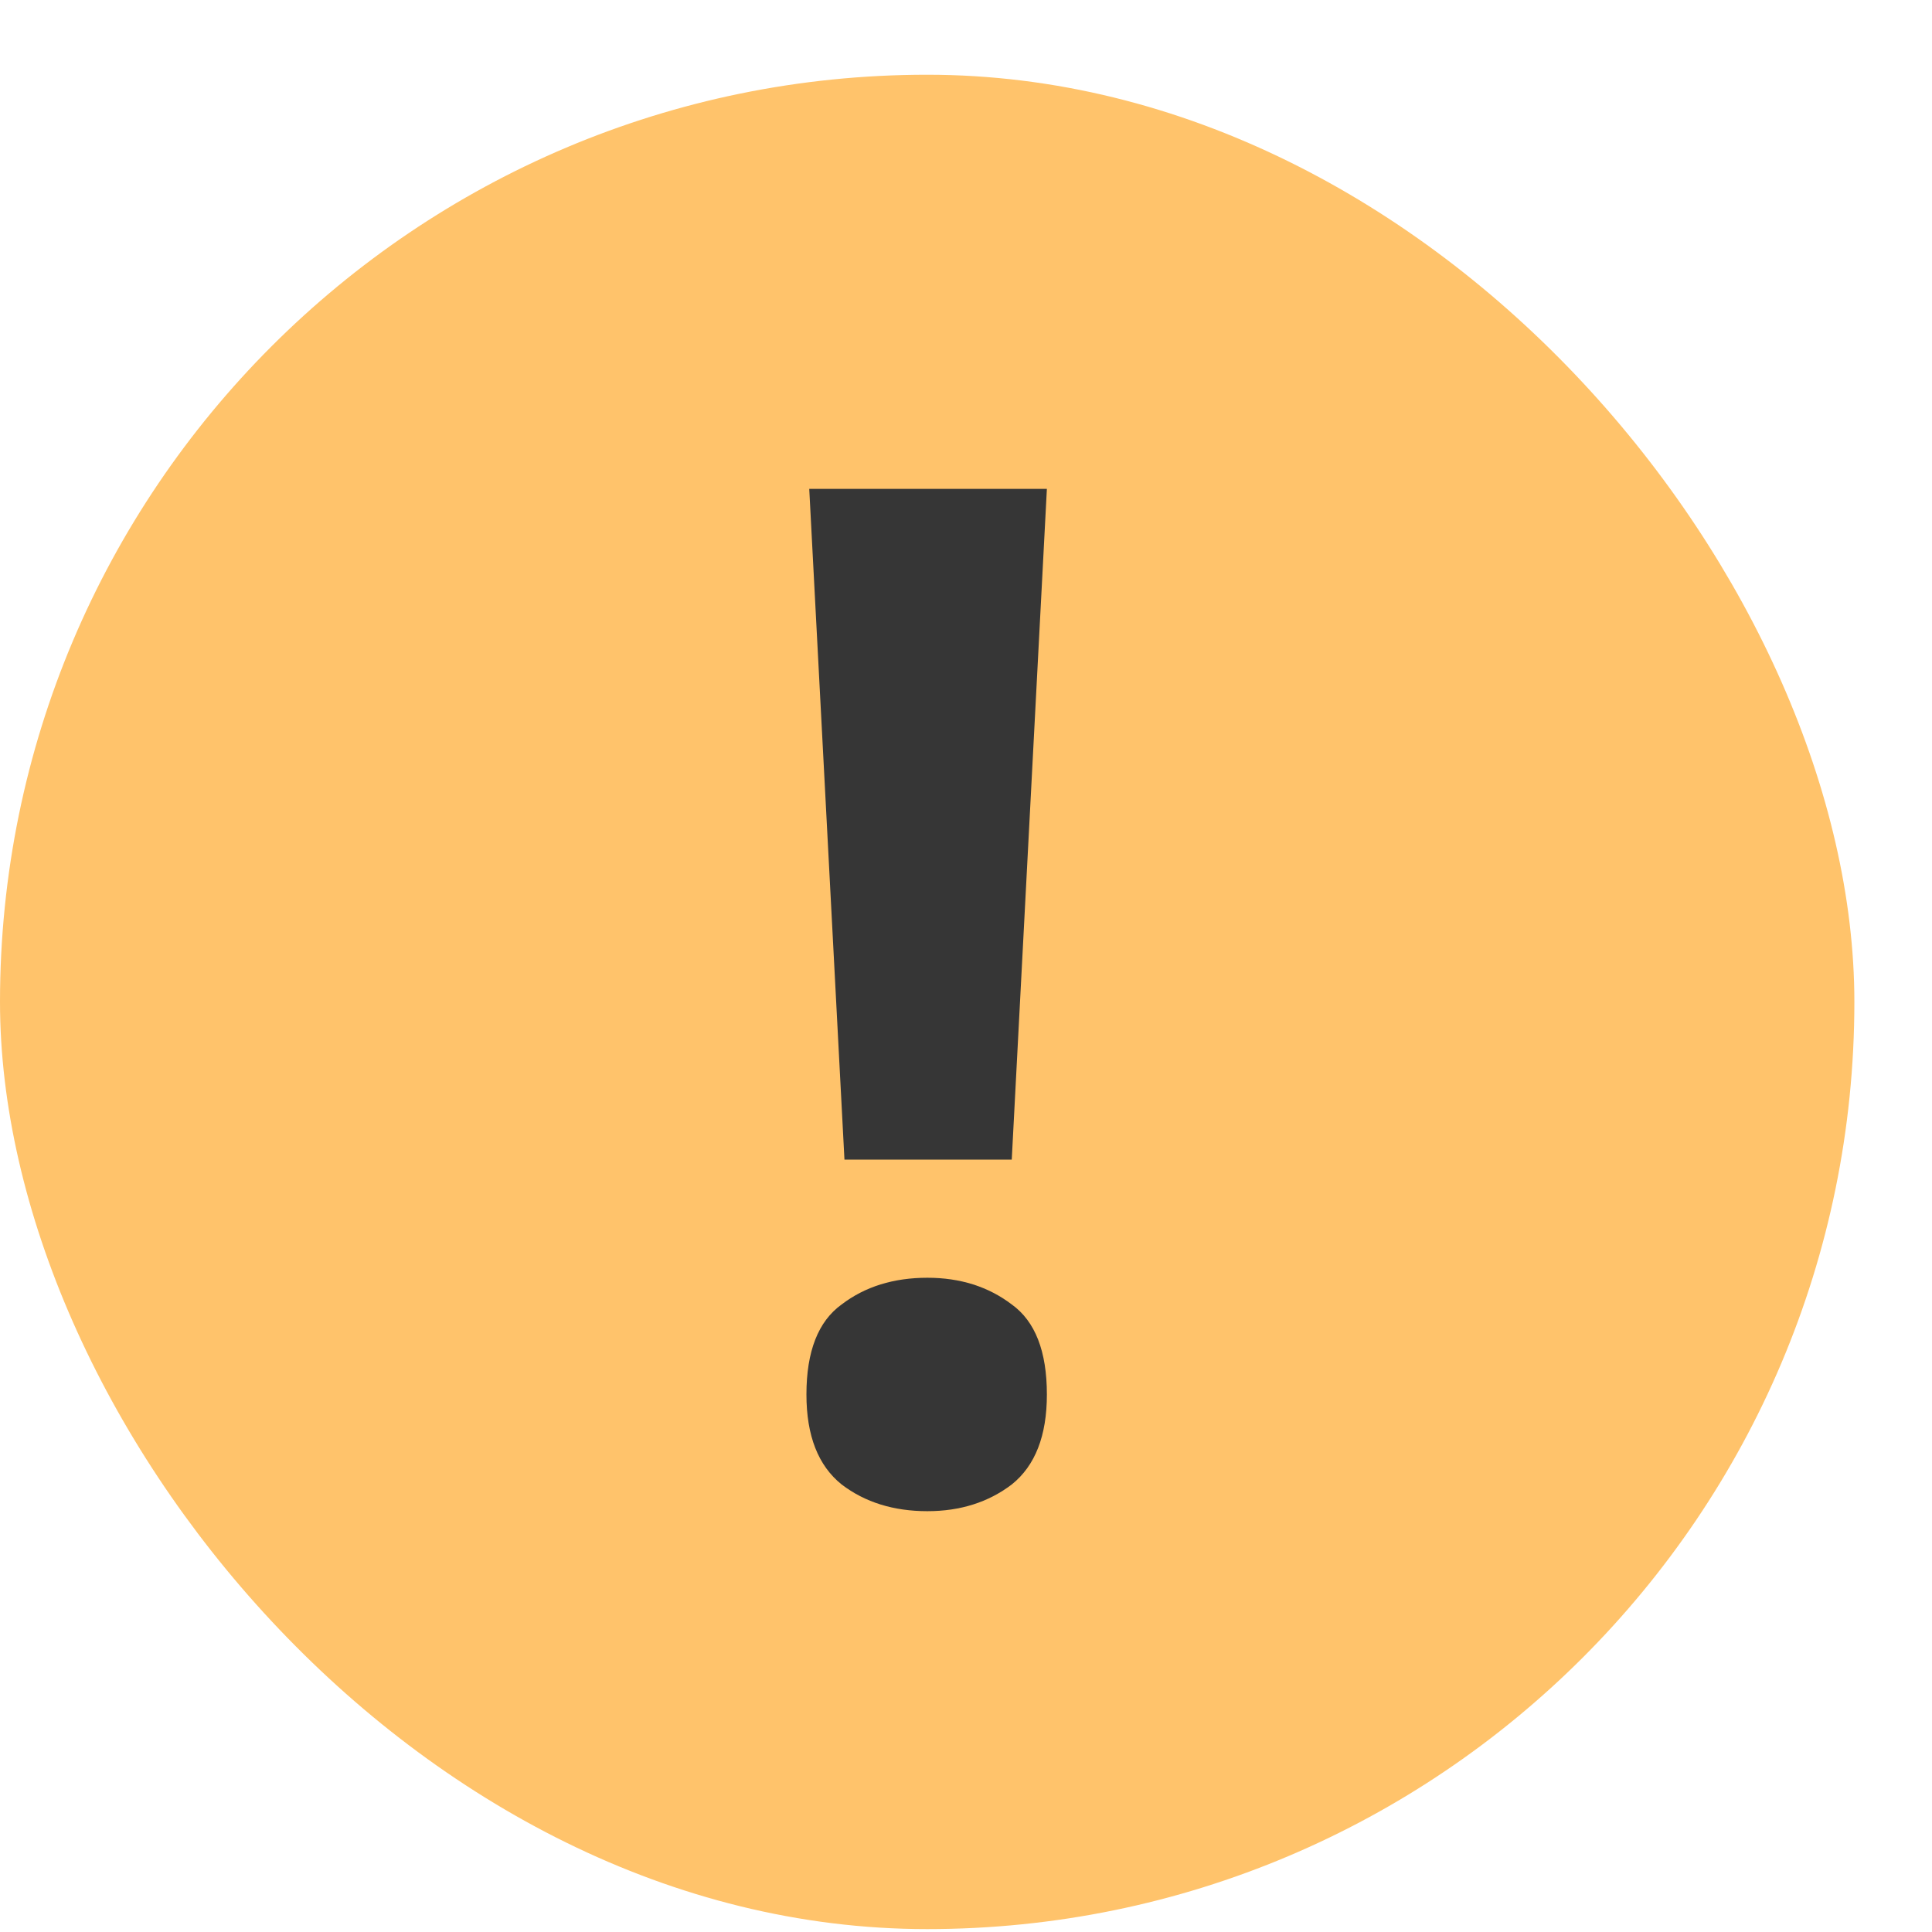
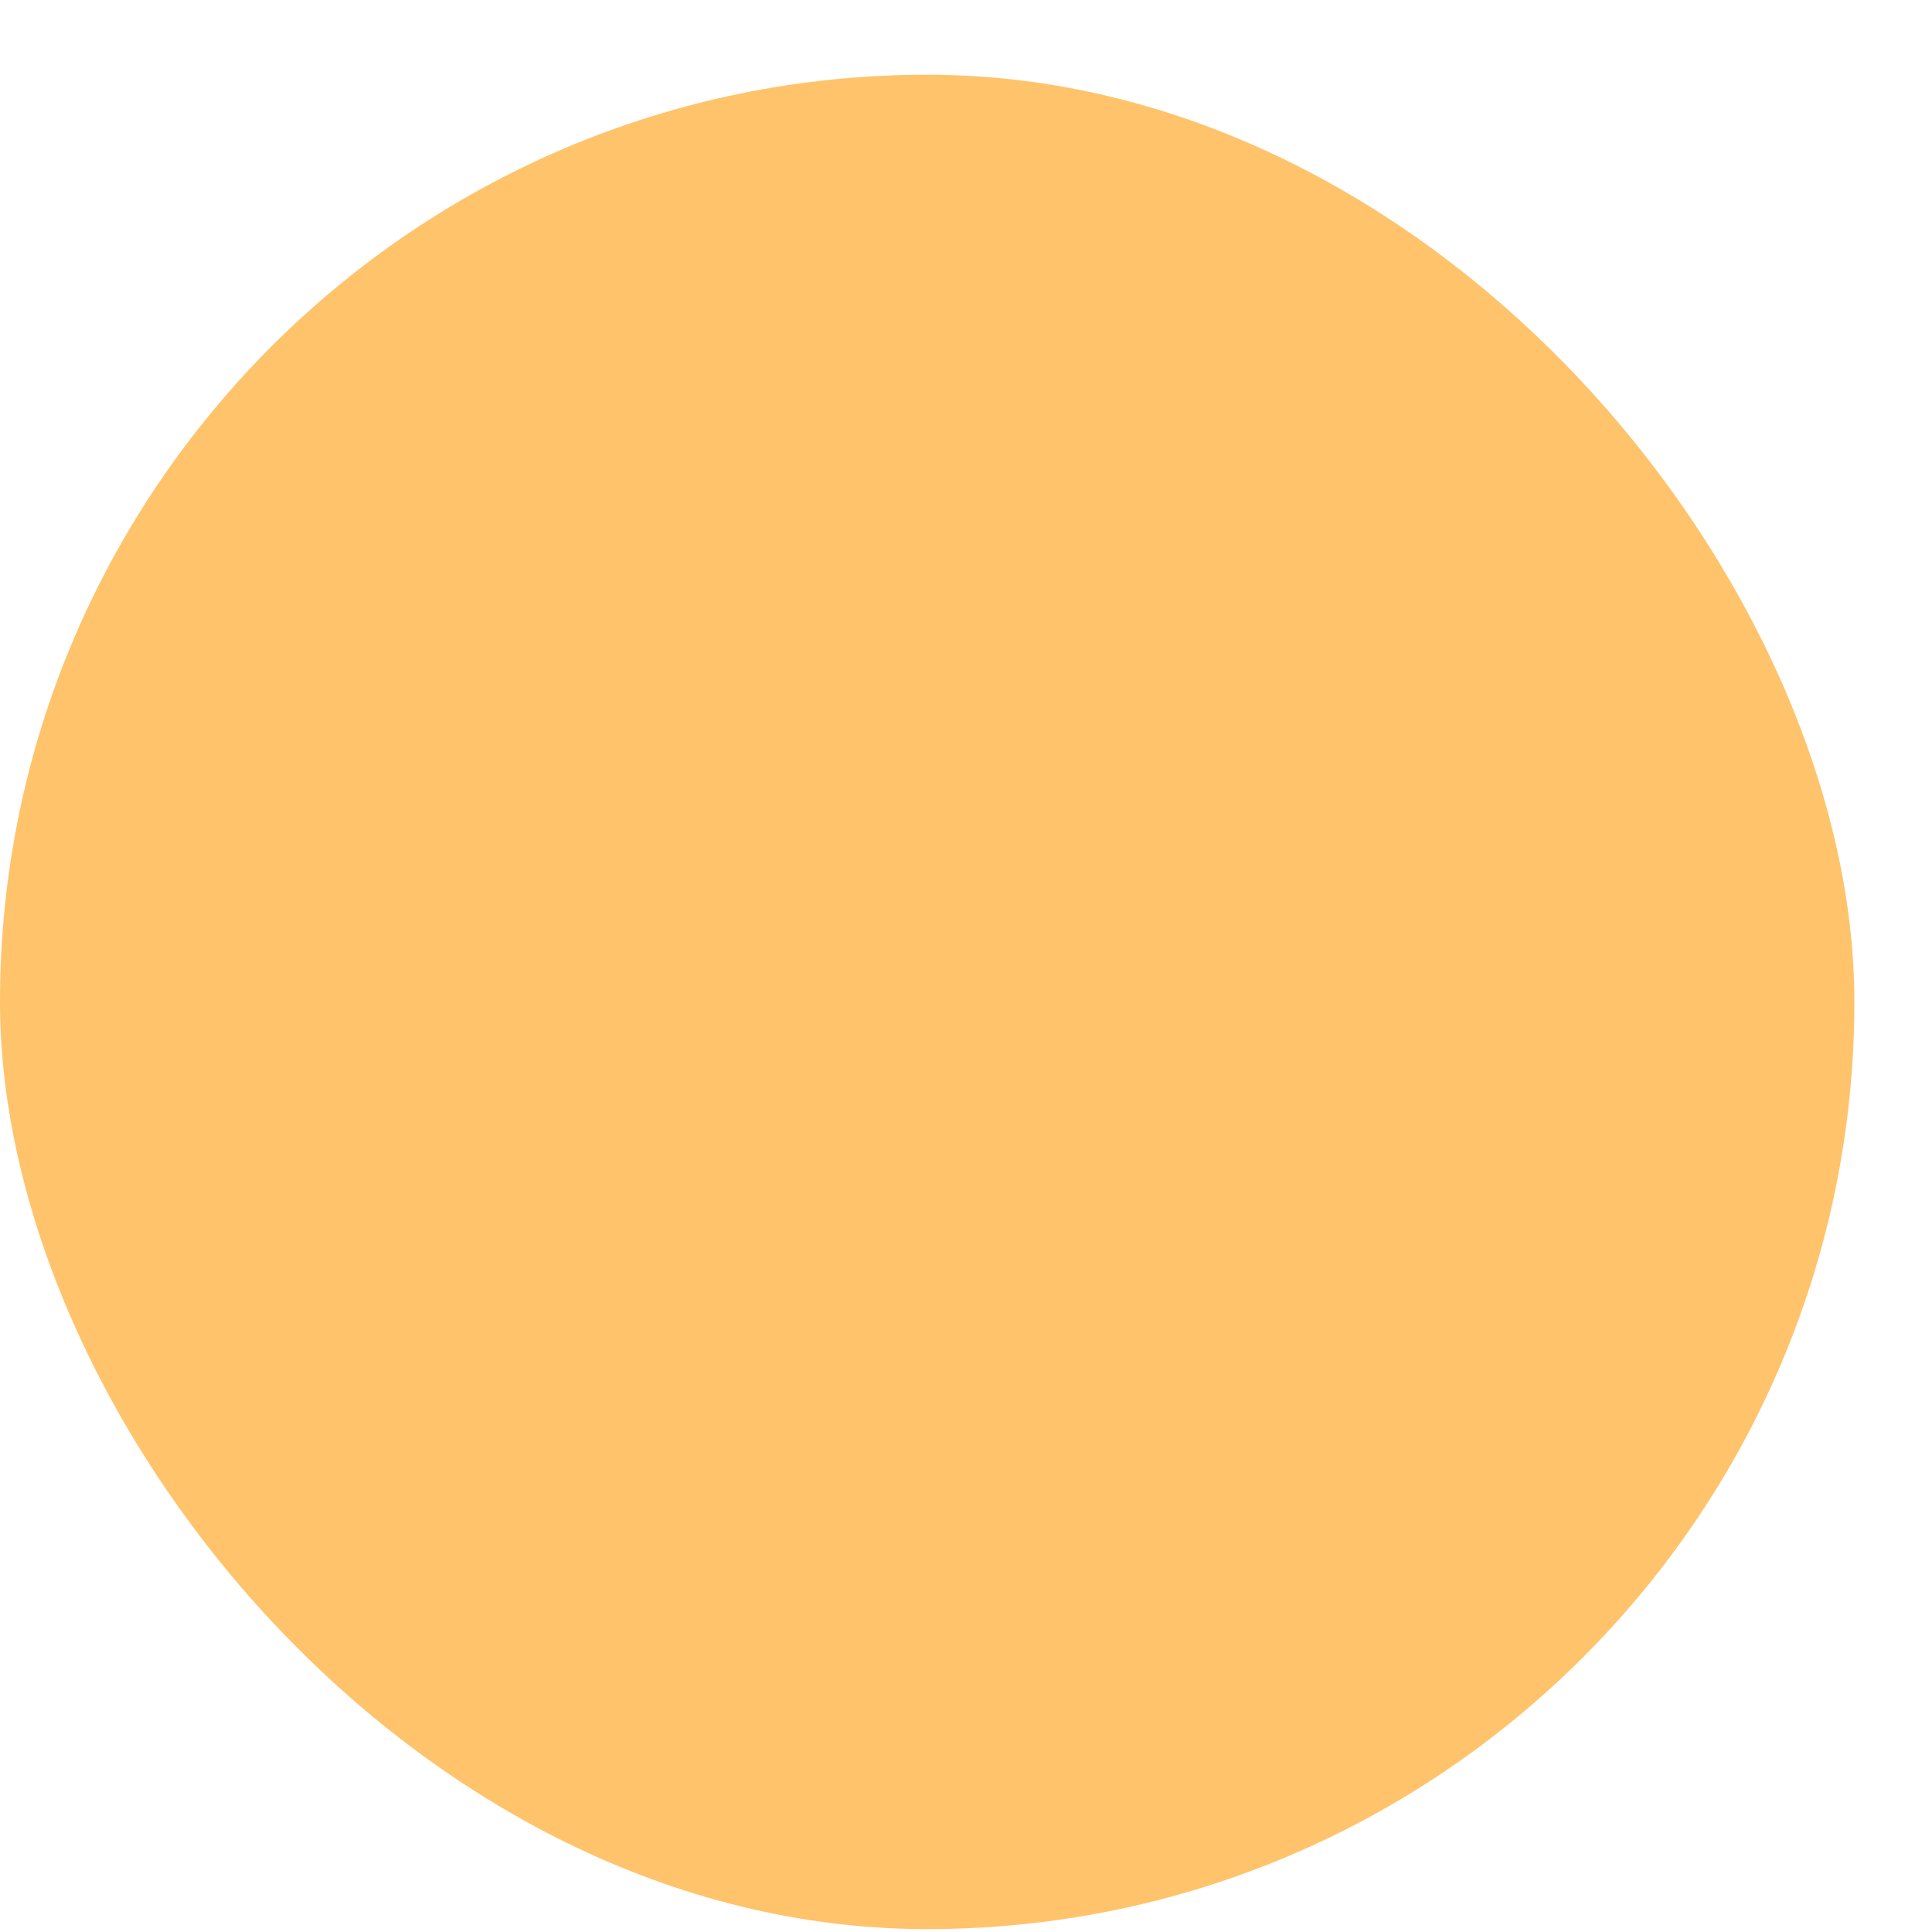
<svg xmlns="http://www.w3.org/2000/svg" width="22" height="22" viewBox="0 0 22 22" fill="none">
  <rect y="0.851" width="21.116" height="21.116" rx="10.558" fill="#FFC36B" />
-   <path d="M11.521 13.205H9.616L9.215 5.567H11.921L11.521 13.205ZM9.183 15.879C9.183 15.388 9.317 15.046 9.584 14.854C9.85 14.651 10.176 14.55 10.56 14.55C10.934 14.55 11.254 14.651 11.521 14.854C11.788 15.046 11.921 15.388 11.921 15.879C11.921 16.349 11.788 16.69 11.521 16.904C11.254 17.107 10.934 17.208 10.56 17.208C10.176 17.208 9.85 17.107 9.584 16.904C9.317 16.69 9.183 16.349 9.183 15.879Z" fill="#363636" />
</svg>